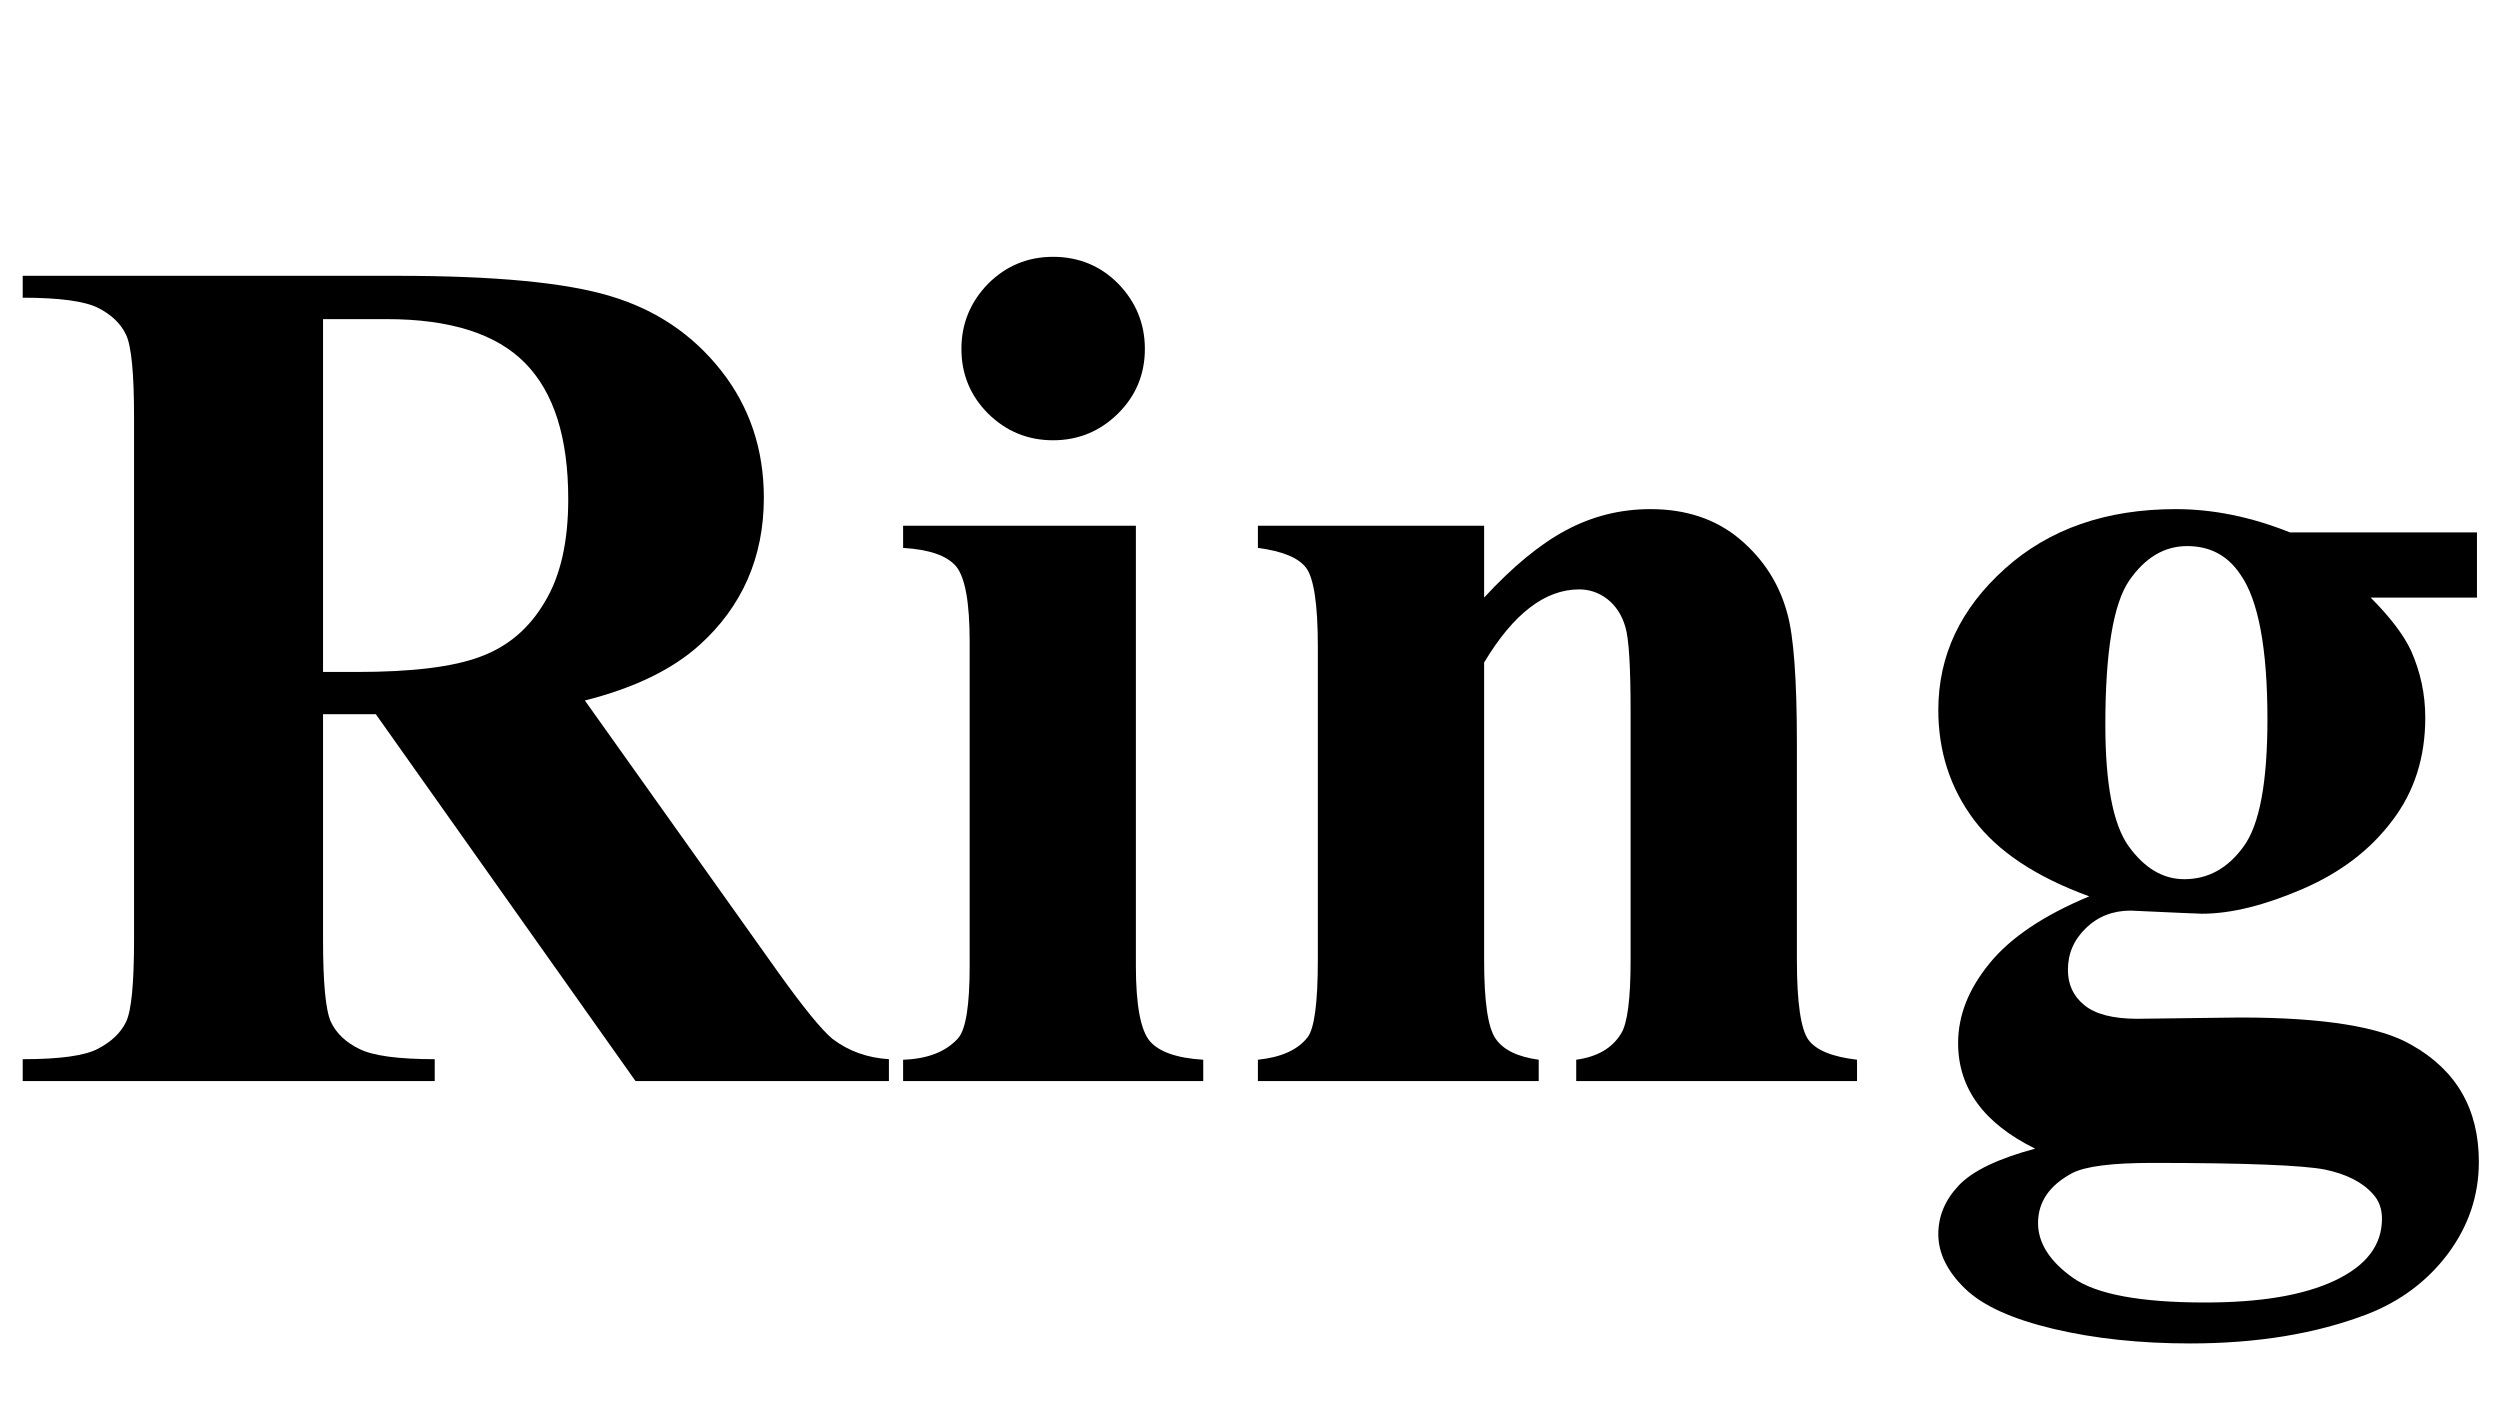
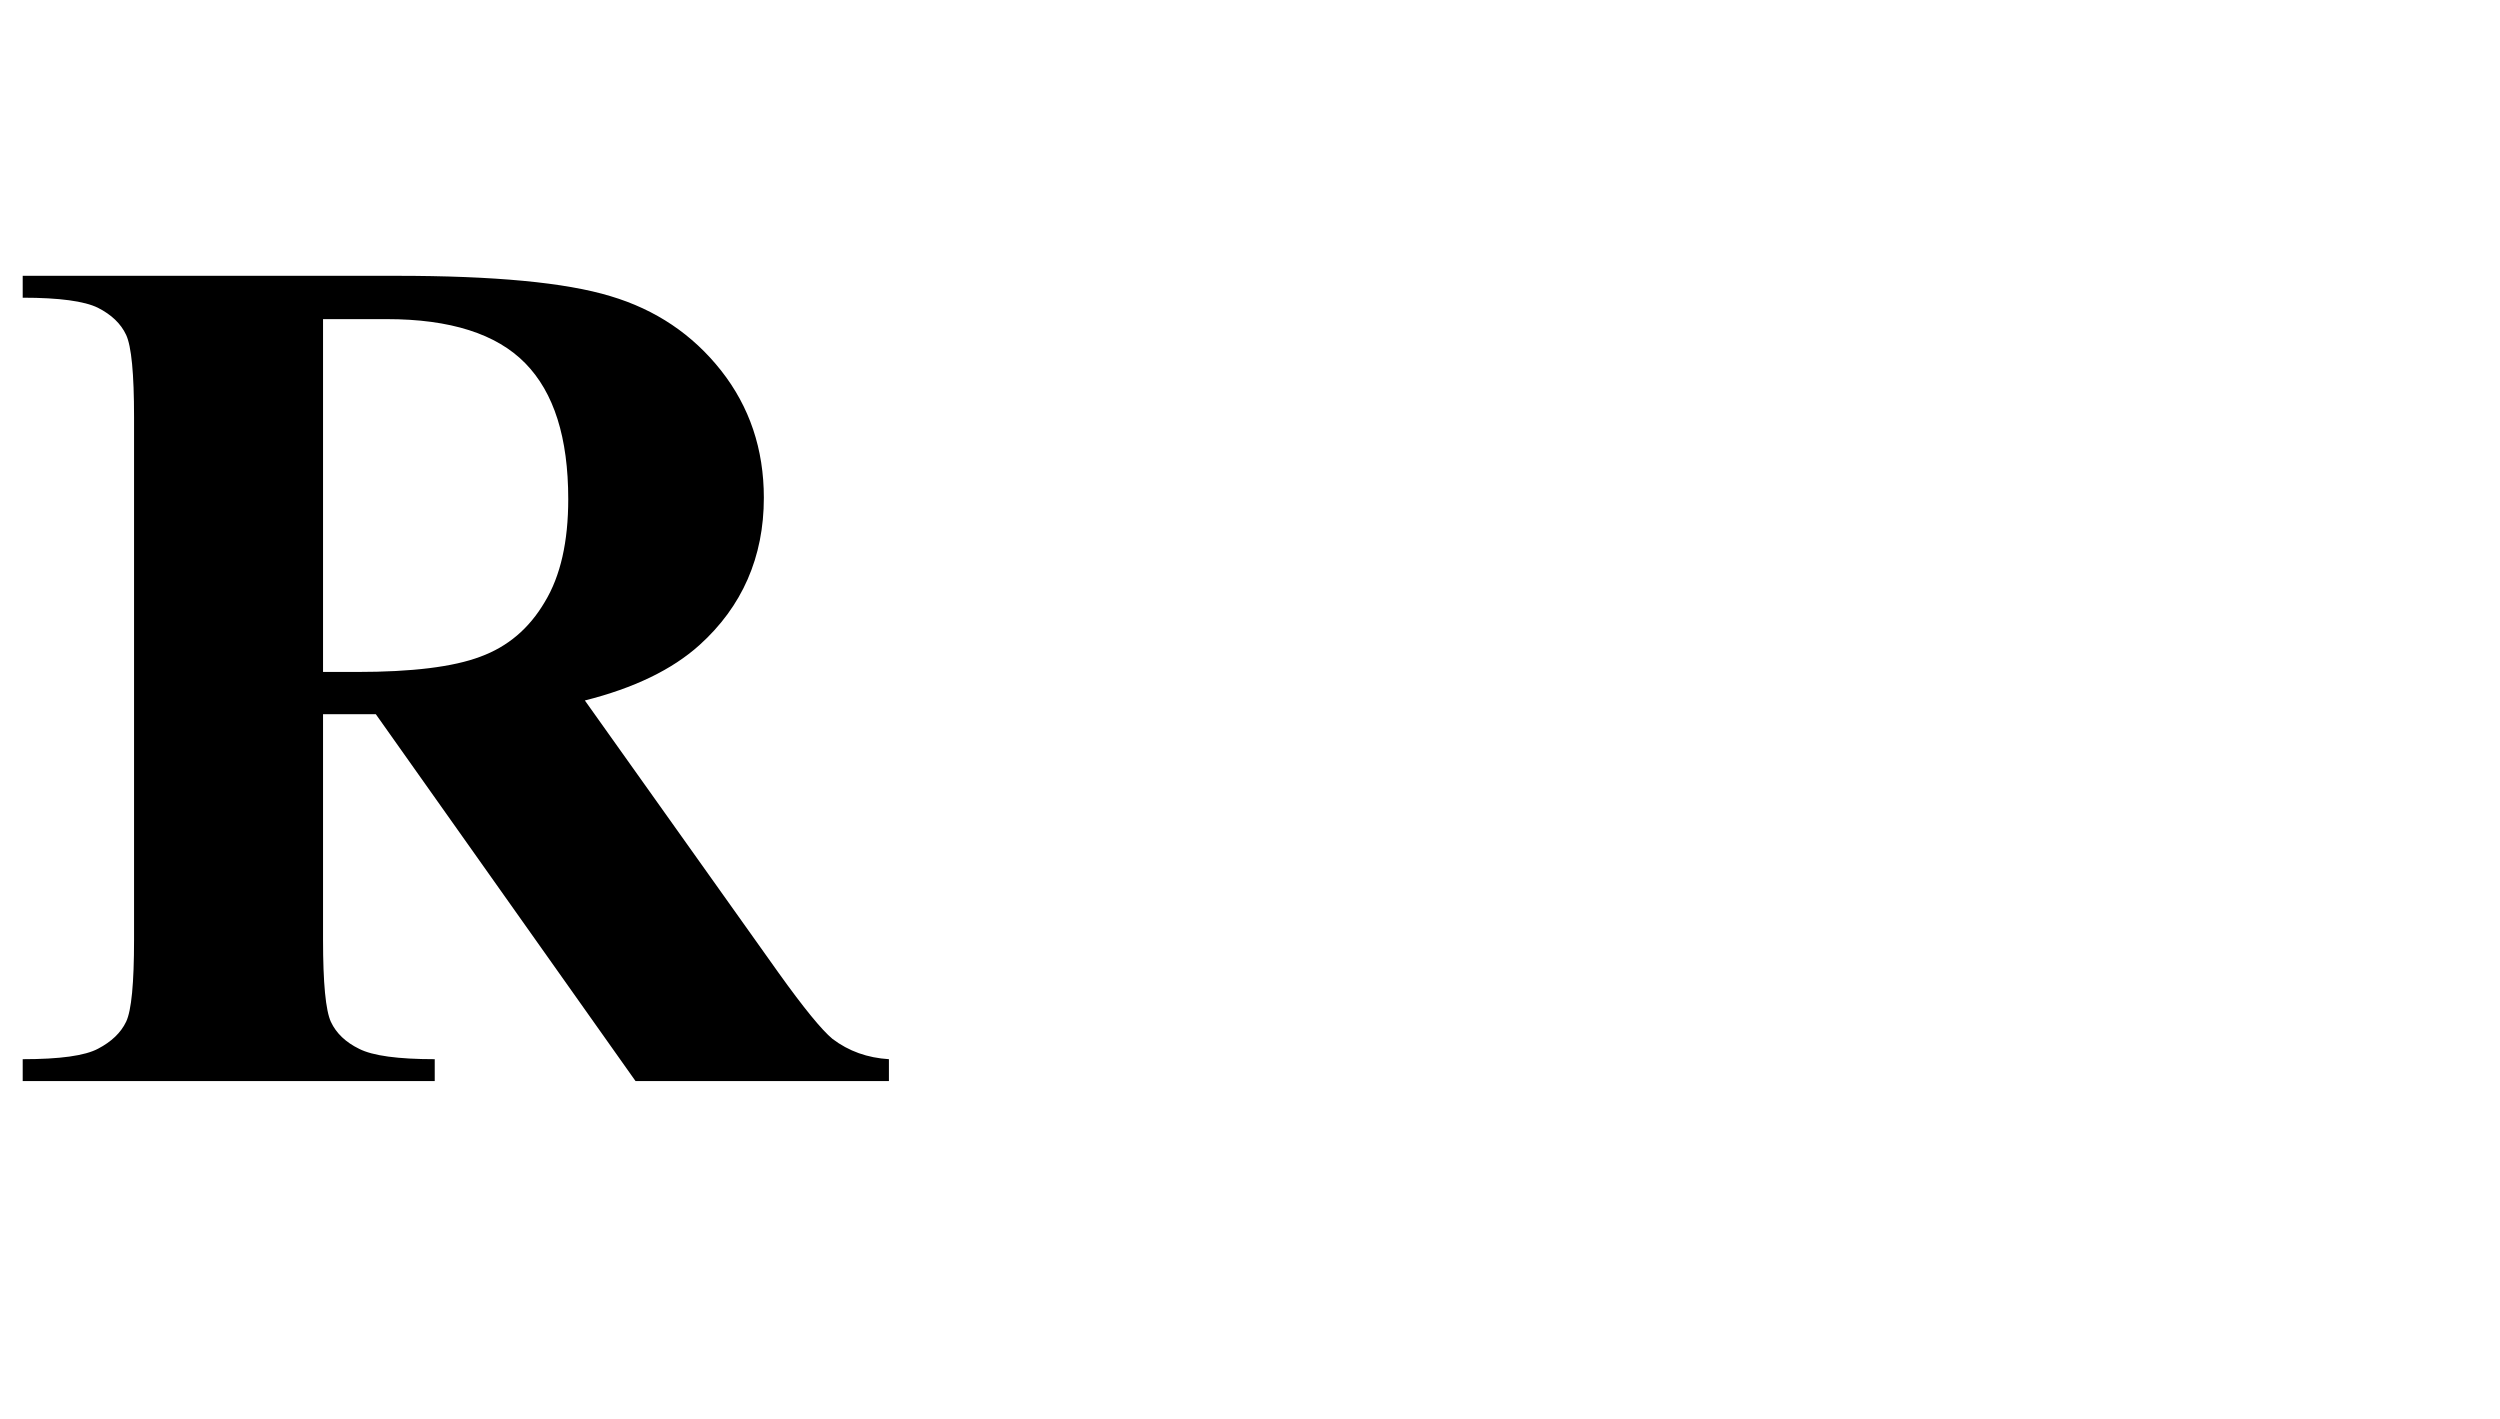
<svg xmlns="http://www.w3.org/2000/svg" xmlns:xlink="http://www.w3.org/1999/xlink" viewBox="0 0 37 21" version="1.1">
  <defs>
    <g>
      <symbol overflow="visible" id="glyph0-0">
-         <path style="stroke:none;" d="M 2.496 0 L 2.496 -11.25 L 11.496 -11.25 L 11.496 0 Z M 2.777 -0.281 L 11.215 -0.281 L 11.215 -10.969 L 2.777 -10.969 Z M 2.777 -0.281 " />
-       </symbol>
+         </symbol>
      <symbol overflow="visible" id="glyph0-1">
        <path style="stroke:none;" d="M 4.781 -5.43 L 4.781 -2.094 C 4.781 -1.449 4.82 -1.043 4.898 -0.875 C 4.977 -0.707 5.117 -0.574 5.316 -0.477 C 5.516 -0.375 5.891 -0.324 6.434 -0.324 L 6.434 0 L 0.336 0 L 0.336 -0.324 C 0.887 -0.324 1.258 -0.375 1.453 -0.48 C 1.648 -0.582 1.789 -0.715 1.867 -0.879 C 1.945 -1.043 1.984 -1.445 1.984 -2.094 L 1.984 -9.828 C 1.984 -10.473 1.945 -10.875 1.867 -11.043 C 1.789 -11.211 1.648 -11.344 1.449 -11.445 C 1.25 -11.543 0.879 -11.594 0.336 -11.594 L 0.336 -11.918 L 5.871 -11.918 C 7.312 -11.918 8.367 -11.82 9.035 -11.617 C 9.703 -11.418 10.25 -11.051 10.672 -10.516 C 11.094 -9.98 11.305 -9.352 11.305 -8.633 C 11.305 -7.754 10.984 -7.023 10.352 -6.453 C 9.949 -6.09 9.383 -5.816 8.656 -5.633 L 11.523 -1.602 C 11.898 -1.078 12.164 -0.754 12.32 -0.625 C 12.562 -0.441 12.84 -0.344 13.156 -0.324 L 13.156 0 L 9.406 0 L 5.562 -5.43 Z M 4.781 -11.277 L 4.781 -6.055 L 5.281 -6.055 C 6.098 -6.055 6.707 -6.129 7.109 -6.281 C 7.516 -6.43 7.832 -6.699 8.062 -7.09 C 8.297 -7.477 8.41 -7.984 8.41 -8.613 C 8.41 -9.523 8.199 -10.191 7.773 -10.625 C 7.348 -11.059 6.664 -11.277 5.723 -11.277 Z M 4.781 -11.277 " />
      </symbol>
      <symbol overflow="visible" id="glyph0-2">
-         <path style="stroke:none;" d="M 2.586 -12.199 C 2.965 -12.199 3.289 -12.066 3.551 -11.801 C 3.812 -11.531 3.945 -11.211 3.945 -10.836 C 3.945 -10.461 3.812 -10.141 3.547 -9.879 C 3.281 -9.617 2.961 -9.484 2.586 -9.484 C 2.211 -9.484 1.891 -9.617 1.625 -9.879 C 1.363 -10.141 1.23 -10.461 1.23 -10.836 C 1.23 -11.211 1.363 -11.531 1.625 -11.801 C 1.891 -12.066 2.211 -12.199 2.586 -12.199 Z M 3.812 -8.219 L 3.812 -1.703 C 3.812 -1.125 3.883 -0.754 4.016 -0.594 C 4.152 -0.434 4.414 -0.34 4.809 -0.316 L 4.809 0 L 0.367 0 L 0.367 -0.316 C 0.73 -0.328 1 -0.434 1.18 -0.633 C 1.297 -0.766 1.352 -1.125 1.352 -1.703 L 1.352 -6.504 C 1.352 -7.086 1.285 -7.453 1.152 -7.617 C 1.016 -7.777 0.758 -7.867 0.367 -7.891 L 0.367 -8.219 Z M 3.812 -8.219 " />
-       </symbol>
+         </symbol>
      <symbol overflow="visible" id="glyph0-3">
-         <path style="stroke:none;" d="M 3.965 -8.219 L 3.965 -7.156 C 4.387 -7.613 4.789 -7.945 5.176 -8.152 C 5.562 -8.359 5.98 -8.465 6.426 -8.465 C 6.957 -8.465 7.398 -8.316 7.75 -8.02 C 8.102 -7.723 8.336 -7.355 8.453 -6.918 C 8.547 -6.582 8.594 -5.941 8.594 -4.992 L 8.594 -1.793 C 8.594 -1.16 8.652 -0.766 8.766 -0.609 C 8.883 -0.453 9.121 -0.359 9.484 -0.316 L 9.484 0 L 5.328 0 L 5.328 -0.316 C 5.637 -0.359 5.859 -0.484 5.992 -0.703 C 6.086 -0.852 6.133 -1.211 6.133 -1.793 L 6.133 -5.449 C 6.133 -6.125 6.109 -6.547 6.055 -6.723 C 6.004 -6.898 5.914 -7.035 5.789 -7.133 C 5.664 -7.23 5.523 -7.277 5.371 -7.277 C 4.867 -7.277 4.398 -6.918 3.965 -6.195 L 3.965 -1.793 C 3.965 -1.18 4.02 -0.789 4.137 -0.625 C 4.25 -0.461 4.461 -0.359 4.773 -0.316 L 4.773 0 L 0.617 0 L 0.617 -0.316 C 0.961 -0.352 1.207 -0.461 1.352 -0.648 C 1.453 -0.777 1.504 -1.16 1.504 -1.793 L 1.504 -6.434 C 1.504 -7.055 1.445 -7.441 1.332 -7.594 C 1.219 -7.746 0.977 -7.844 0.617 -7.891 L 0.617 -8.219 Z M 3.965 -8.219 " />
-       </symbol>
+         </symbol>
      <symbol overflow="visible" id="glyph0-4">
-         <path style="stroke:none;" d="M 5.879 -8.121 L 8.648 -8.121 L 8.648 -7.156 L 7.074 -7.156 C 7.363 -6.867 7.562 -6.605 7.672 -6.371 C 7.812 -6.055 7.883 -5.727 7.883 -5.379 C 7.883 -4.793 7.723 -4.285 7.395 -3.855 C 7.07 -3.422 6.629 -3.086 6.07 -2.844 C 5.508 -2.602 5.012 -2.477 4.578 -2.477 C 4.543 -2.477 4.191 -2.492 3.523 -2.523 C 3.262 -2.523 3.039 -2.438 2.859 -2.262 C 2.68 -2.09 2.594 -1.883 2.594 -1.645 C 2.594 -1.434 2.672 -1.258 2.836 -1.125 C 2.996 -0.992 3.258 -0.922 3.621 -0.922 L 5.141 -0.941 C 6.371 -0.941 7.219 -0.805 7.68 -0.535 C 8.344 -0.16 8.676 0.414 8.676 1.195 C 8.676 1.695 8.523 2.145 8.219 2.555 C 7.914 2.961 7.512 3.262 7.016 3.453 C 6.258 3.742 5.387 3.883 4.402 3.883 C 3.664 3.883 2.992 3.812 2.383 3.668 C 1.773 3.523 1.336 3.328 1.07 3.07 C 0.809 2.816 0.676 2.547 0.676 2.266 C 0.676 1.996 0.777 1.758 0.98 1.543 C 1.184 1.328 1.559 1.148 2.109 1 C 1.348 0.625 0.969 0.105 0.969 -0.562 C 0.969 -0.969 1.121 -1.359 1.434 -1.742 C 1.742 -2.121 2.234 -2.453 2.91 -2.734 C 2.125 -3.02 1.555 -3.398 1.203 -3.867 C 0.852 -4.336 0.676 -4.879 0.676 -5.492 C 0.676 -6.297 1.004 -6.992 1.66 -7.582 C 2.316 -8.172 3.16 -8.465 4.191 -8.465 C 4.738 -8.465 5.301 -8.352 5.879 -8.121 Z M 4.359 -7.918 C 4.02 -7.918 3.734 -7.746 3.5 -7.406 C 3.266 -7.062 3.148 -6.352 3.148 -5.273 C 3.148 -4.398 3.262 -3.801 3.492 -3.477 C 3.727 -3.152 4 -2.988 4.316 -2.988 C 4.668 -2.988 4.961 -3.148 5.195 -3.473 C 5.43 -3.793 5.547 -4.422 5.547 -5.352 C 5.547 -6.402 5.414 -7.117 5.148 -7.496 C 4.961 -7.777 4.699 -7.918 4.359 -7.918 Z M 3.84 1.211 C 3.242 1.211 2.848 1.262 2.656 1.363 C 2.32 1.543 2.152 1.789 2.152 2.102 C 2.152 2.398 2.328 2.672 2.672 2.914 C 3.016 3.156 3.668 3.277 4.625 3.277 C 5.438 3.277 6.078 3.172 6.543 2.953 C 7.008 2.734 7.242 2.43 7.242 2.039 C 7.242 1.891 7.199 1.77 7.109 1.672 C 6.953 1.496 6.715 1.375 6.395 1.309 C 6.074 1.246 5.223 1.211 3.84 1.211 Z M 3.84 1.211 " />
-       </symbol>
+         </symbol>
    </g>
  </defs>
  <g id="surface758828">
    <g style="fill:rgb(0%,0%,0%);fill-opacity:1;">
      <use xlink:href="#glyph0-1" x="0" y="16" />
      <use xlink:href="#glyph0-2" x="12.999" y="16" />
      <use xlink:href="#glyph0-3" x="18" y="16" />
      <use xlink:href="#glyph0-4" x="28.011" y="16" />
    </g>
  </g>
</svg>